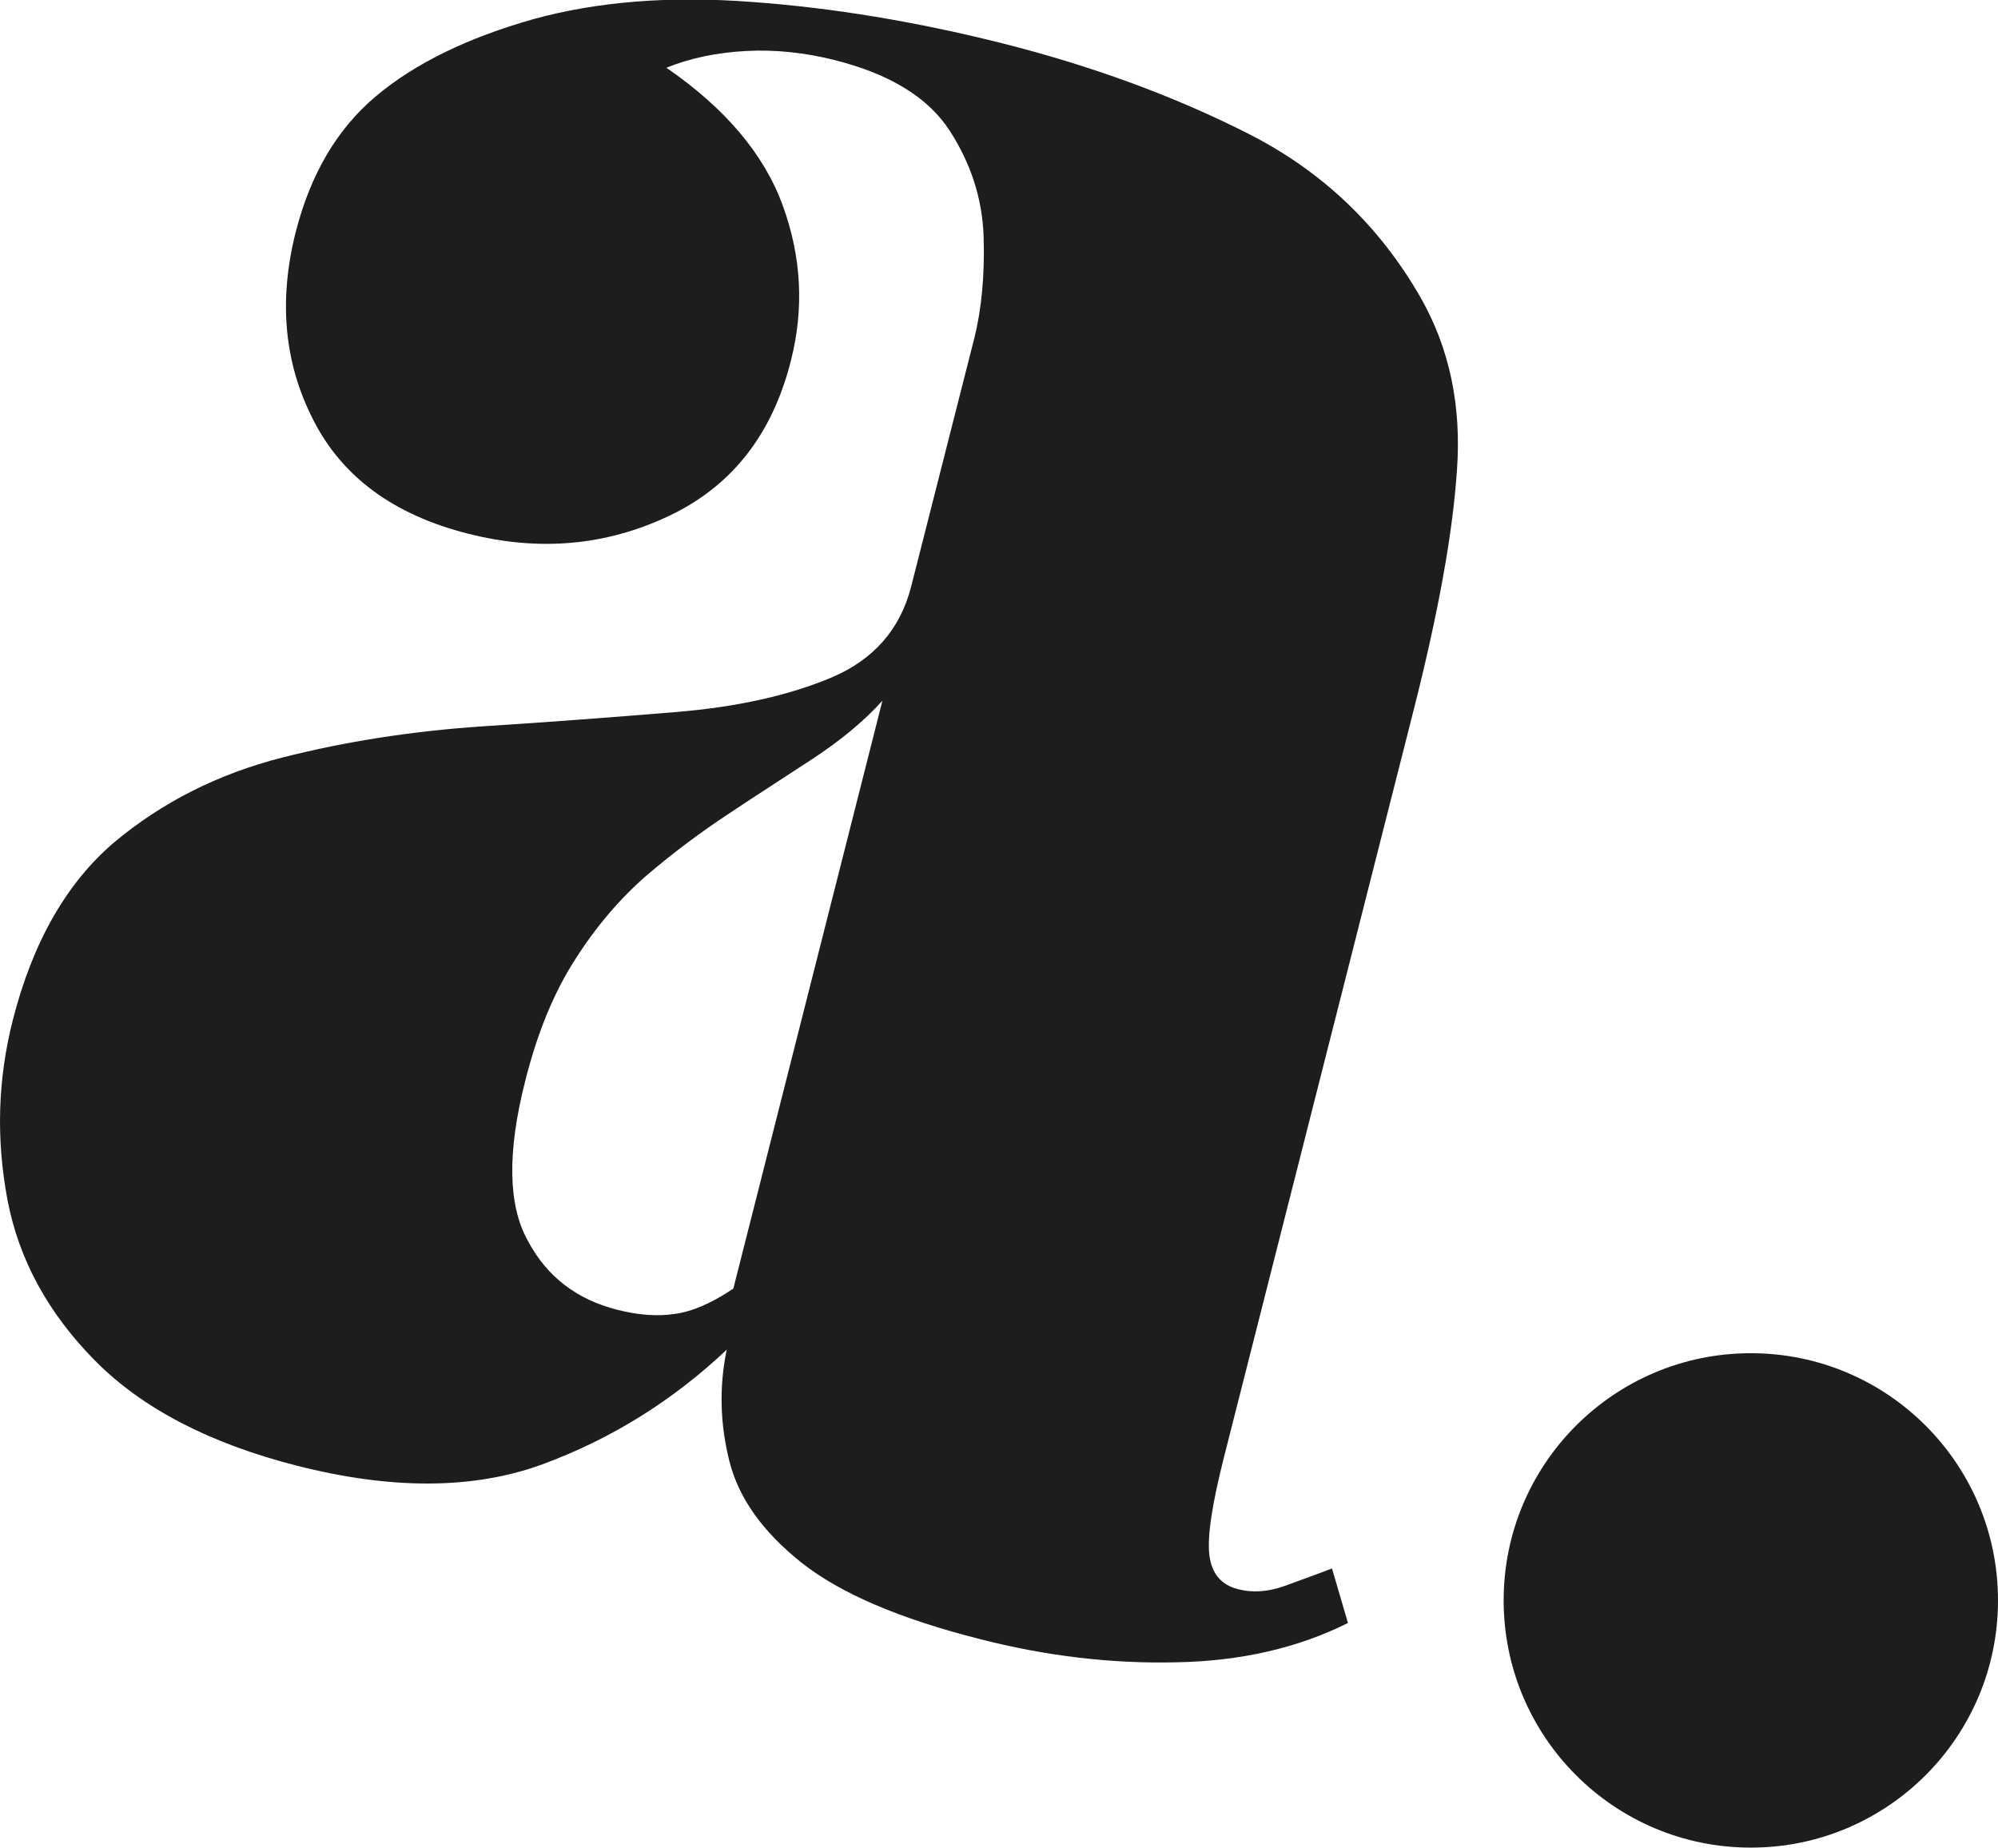
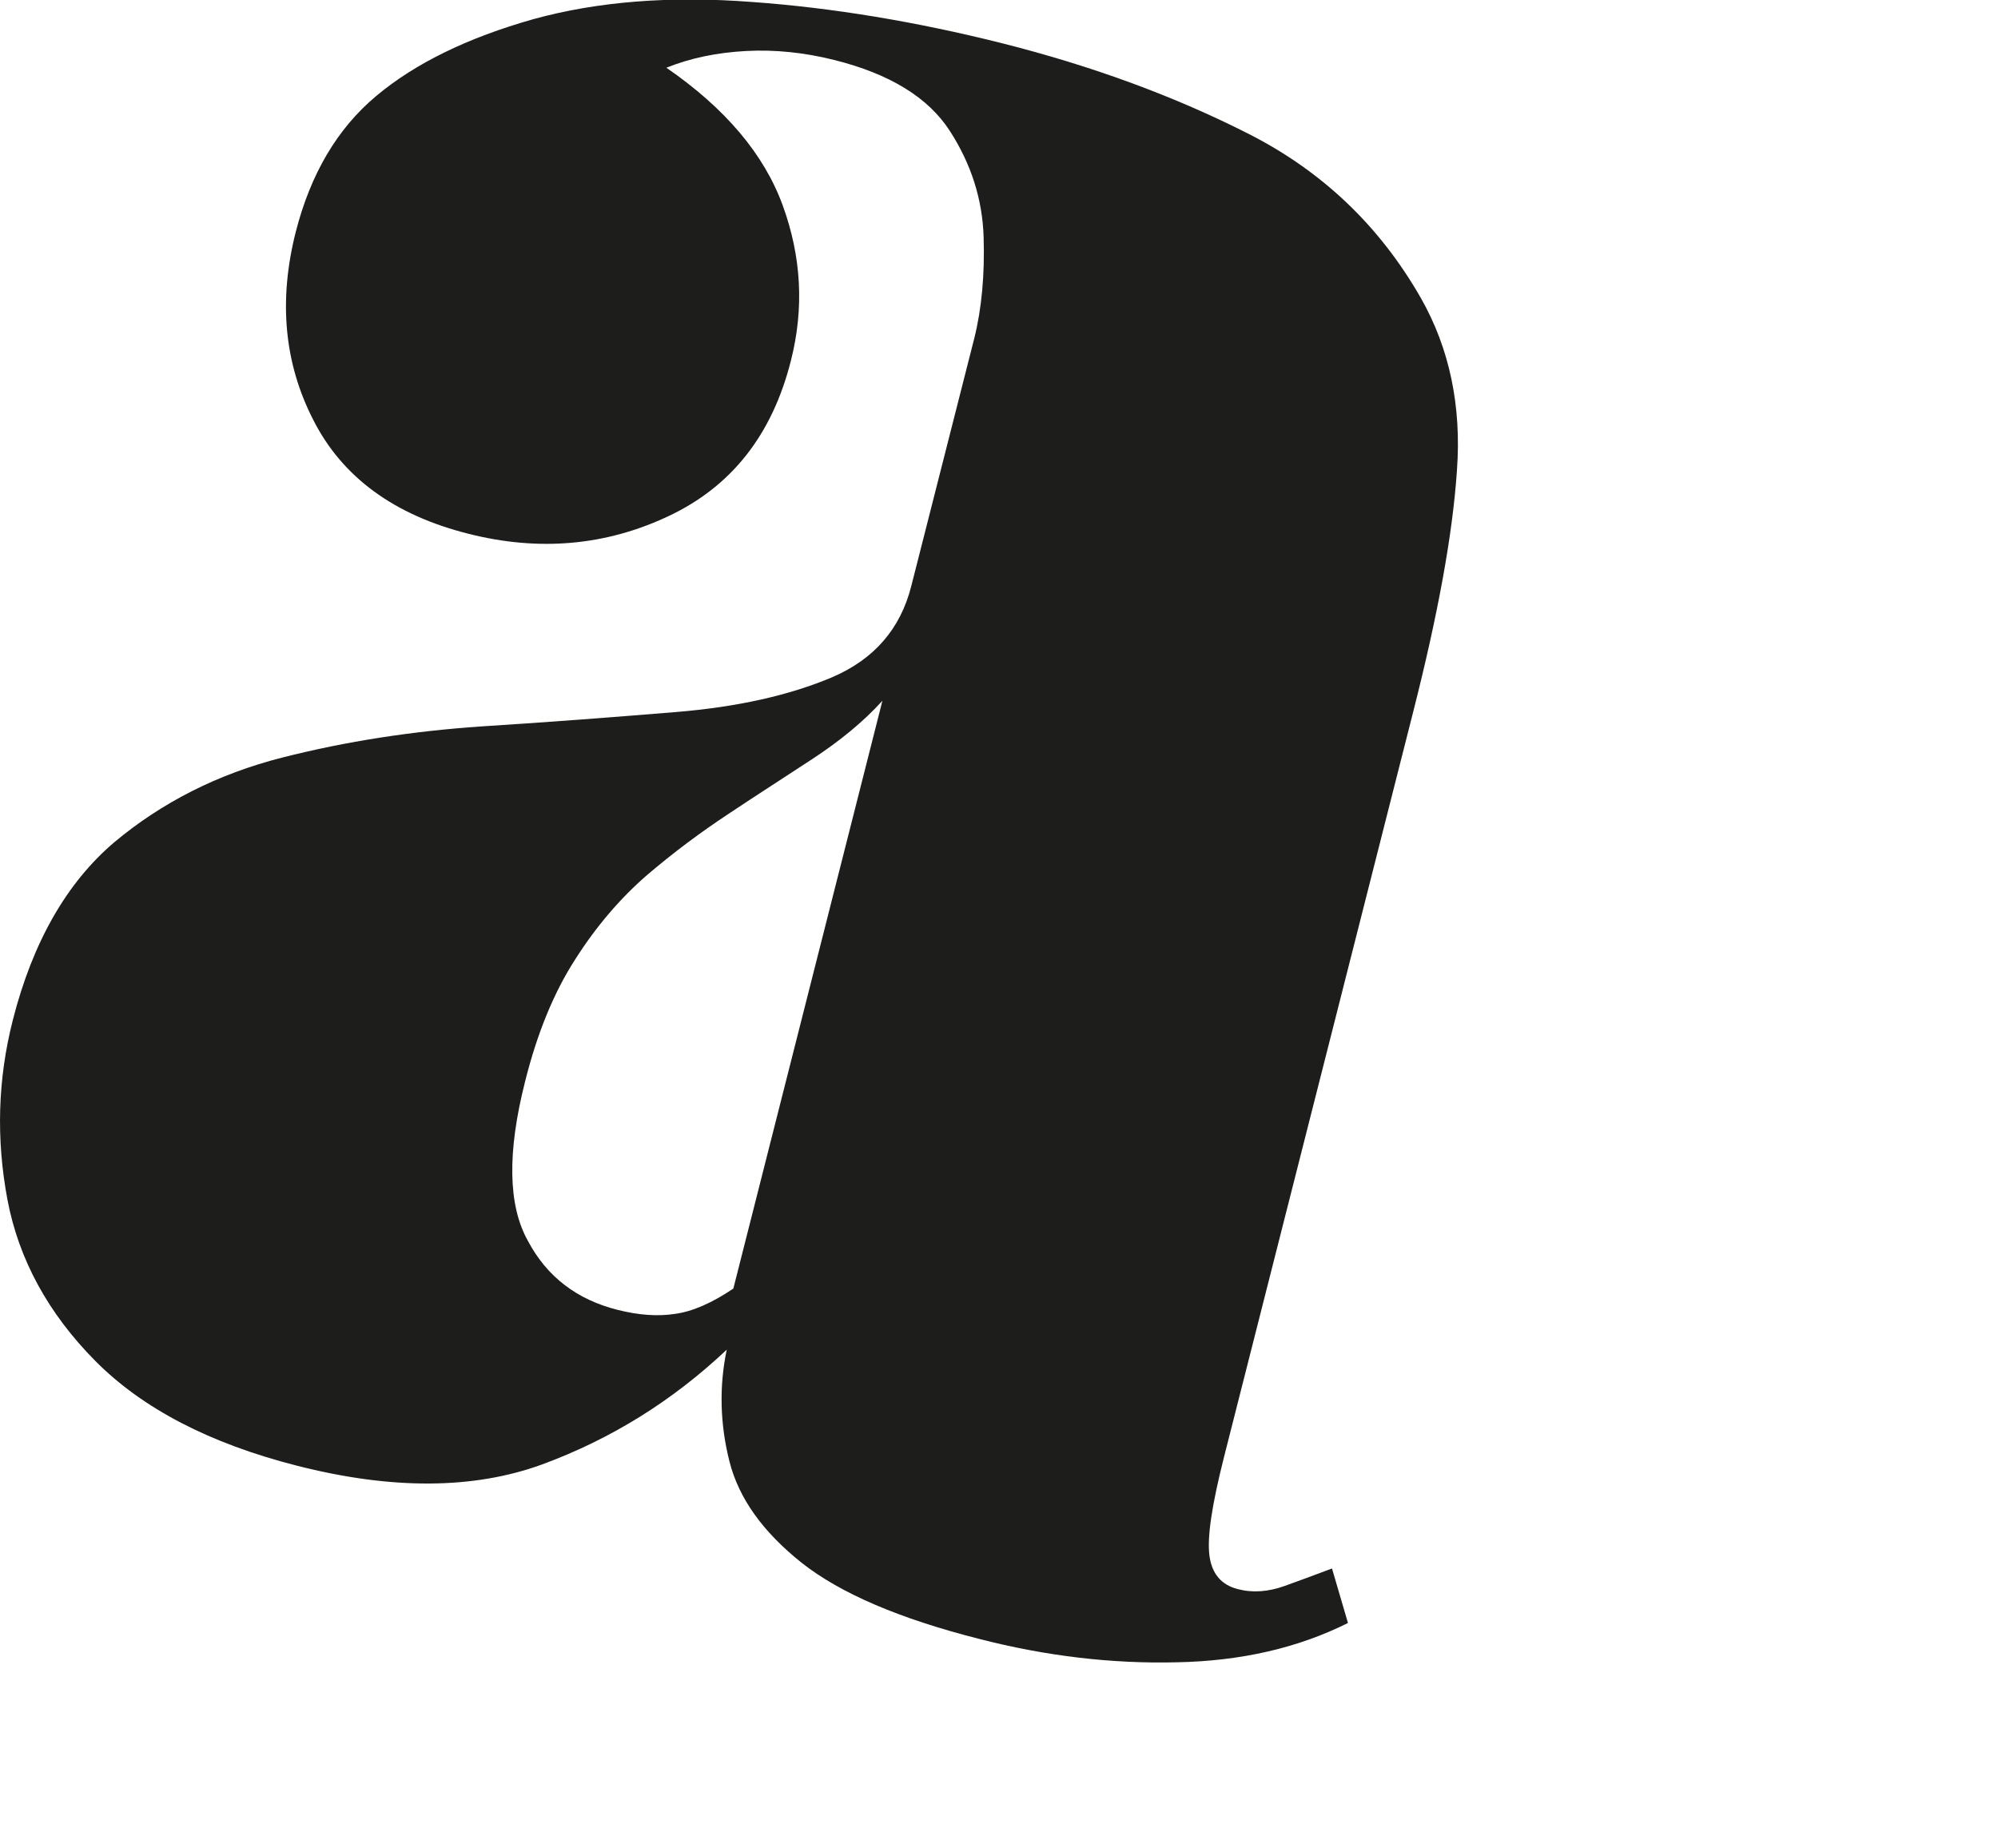
<svg xmlns="http://www.w3.org/2000/svg" id="Ebene_1" x="0px" y="0px" viewBox="0 0 513.3 474.7" style="enable-background:new 0 0 513.3 474.7;" xml:space="preserve">
  <g>
    <path style="fill:#1D1D1B;" d="M76.3,376.5c-22.4-5.7-39.7-14.7-51.8-26.9c-12.1-12.2-19.7-26.1-22.6-41.5  C-1,292.6-0.6,277.3,3.3,262c5.1-20,13.8-35.2,26-45.6c12.3-10.3,26.7-17.6,43.2-21.8c16.5-4.2,33.6-6.8,51.1-8  c17.5-1.1,34.2-2.4,50.1-3.7c15.8-1.3,29.1-4.3,40-8.9c10.8-4.6,17.6-12.4,20.4-23.4l16.2-63.7c1.9-7.6,2.7-16.3,2.4-26  c-0.3-9.7-3.2-18.8-8.7-27.3c-5.5-8.5-15.3-14.6-29.7-18.2c-7.6-1.9-15.2-2.7-22.6-2.3c-7.5,0.4-14.3,1.8-20.5,4.3  c15.1,10.4,25.1,22.2,29.9,35.4c4.8,13.2,5.5,26.4,2.1,39.8c-4.8,19.1-15.3,32.4-31.5,40c-16.1,7.6-33.3,9.1-51.4,4.5  c-19.1-4.8-32.4-14.6-39.8-29.2c-7.5-14.6-9-30.7-4.5-48.4c3.8-14.8,10.6-26.4,20.6-34.8c10-8.4,23.5-15,40.5-19.8  c16.4-4.5,35-6,56-4.4c20.9,1.5,42.4,5.1,64.3,10.6c23.4,5.9,44.5,13.7,63.4,23.3c18.9,9.6,33.6,23.6,44.2,42.1  c7.4,13,10.5,27.8,9.3,44.3c-1.1,16.5-4.9,37.1-11.2,61.9l-48.7,191.8c-3,11.9-4.3,20.2-3.7,25c0.6,4.7,3,7.6,7.3,8.7  c3.8,1,7.8,0.7,12-0.8c4.2-1.5,8.2-3,12.2-4.5l4.1,14c-12.8,6.4-27.5,9.8-44.1,10.1c-16.6,0.4-33.5-1.6-50.6-6  c-20.5-5.2-35.7-11.7-45.7-19.6c-9.9-7.9-16.1-16.5-18.5-26c-2.4-9.5-2.7-19.1-0.7-28.7c-14,13.2-29.8,23-47.5,29.5  C121.6,382.6,100.6,382.7,76.3,376.5z M158.8,336.5c5.2,1.3,10.1,1.7,14.6,1c4.5-0.6,9.5-2.8,15-6.5l38.3-151  c-4.9,5.4-10.9,10.3-17.9,14.9c-7,4.6-14.2,9.2-21.4,14c-7.3,4.8-14.4,10.1-21.2,15.9c-6.8,5.9-13,13.1-18.4,21.6  c-5.5,8.5-9.8,19-12.9,31.4c-4.6,18.1-4.4,31.8,0.7,40.9C140.5,328,148.3,333.9,158.8,336.5z" />
  </g>
-   <circle style="fill:#1D1D1B;" cx="449.8" cy="411.1" r="63.5" />
</svg>